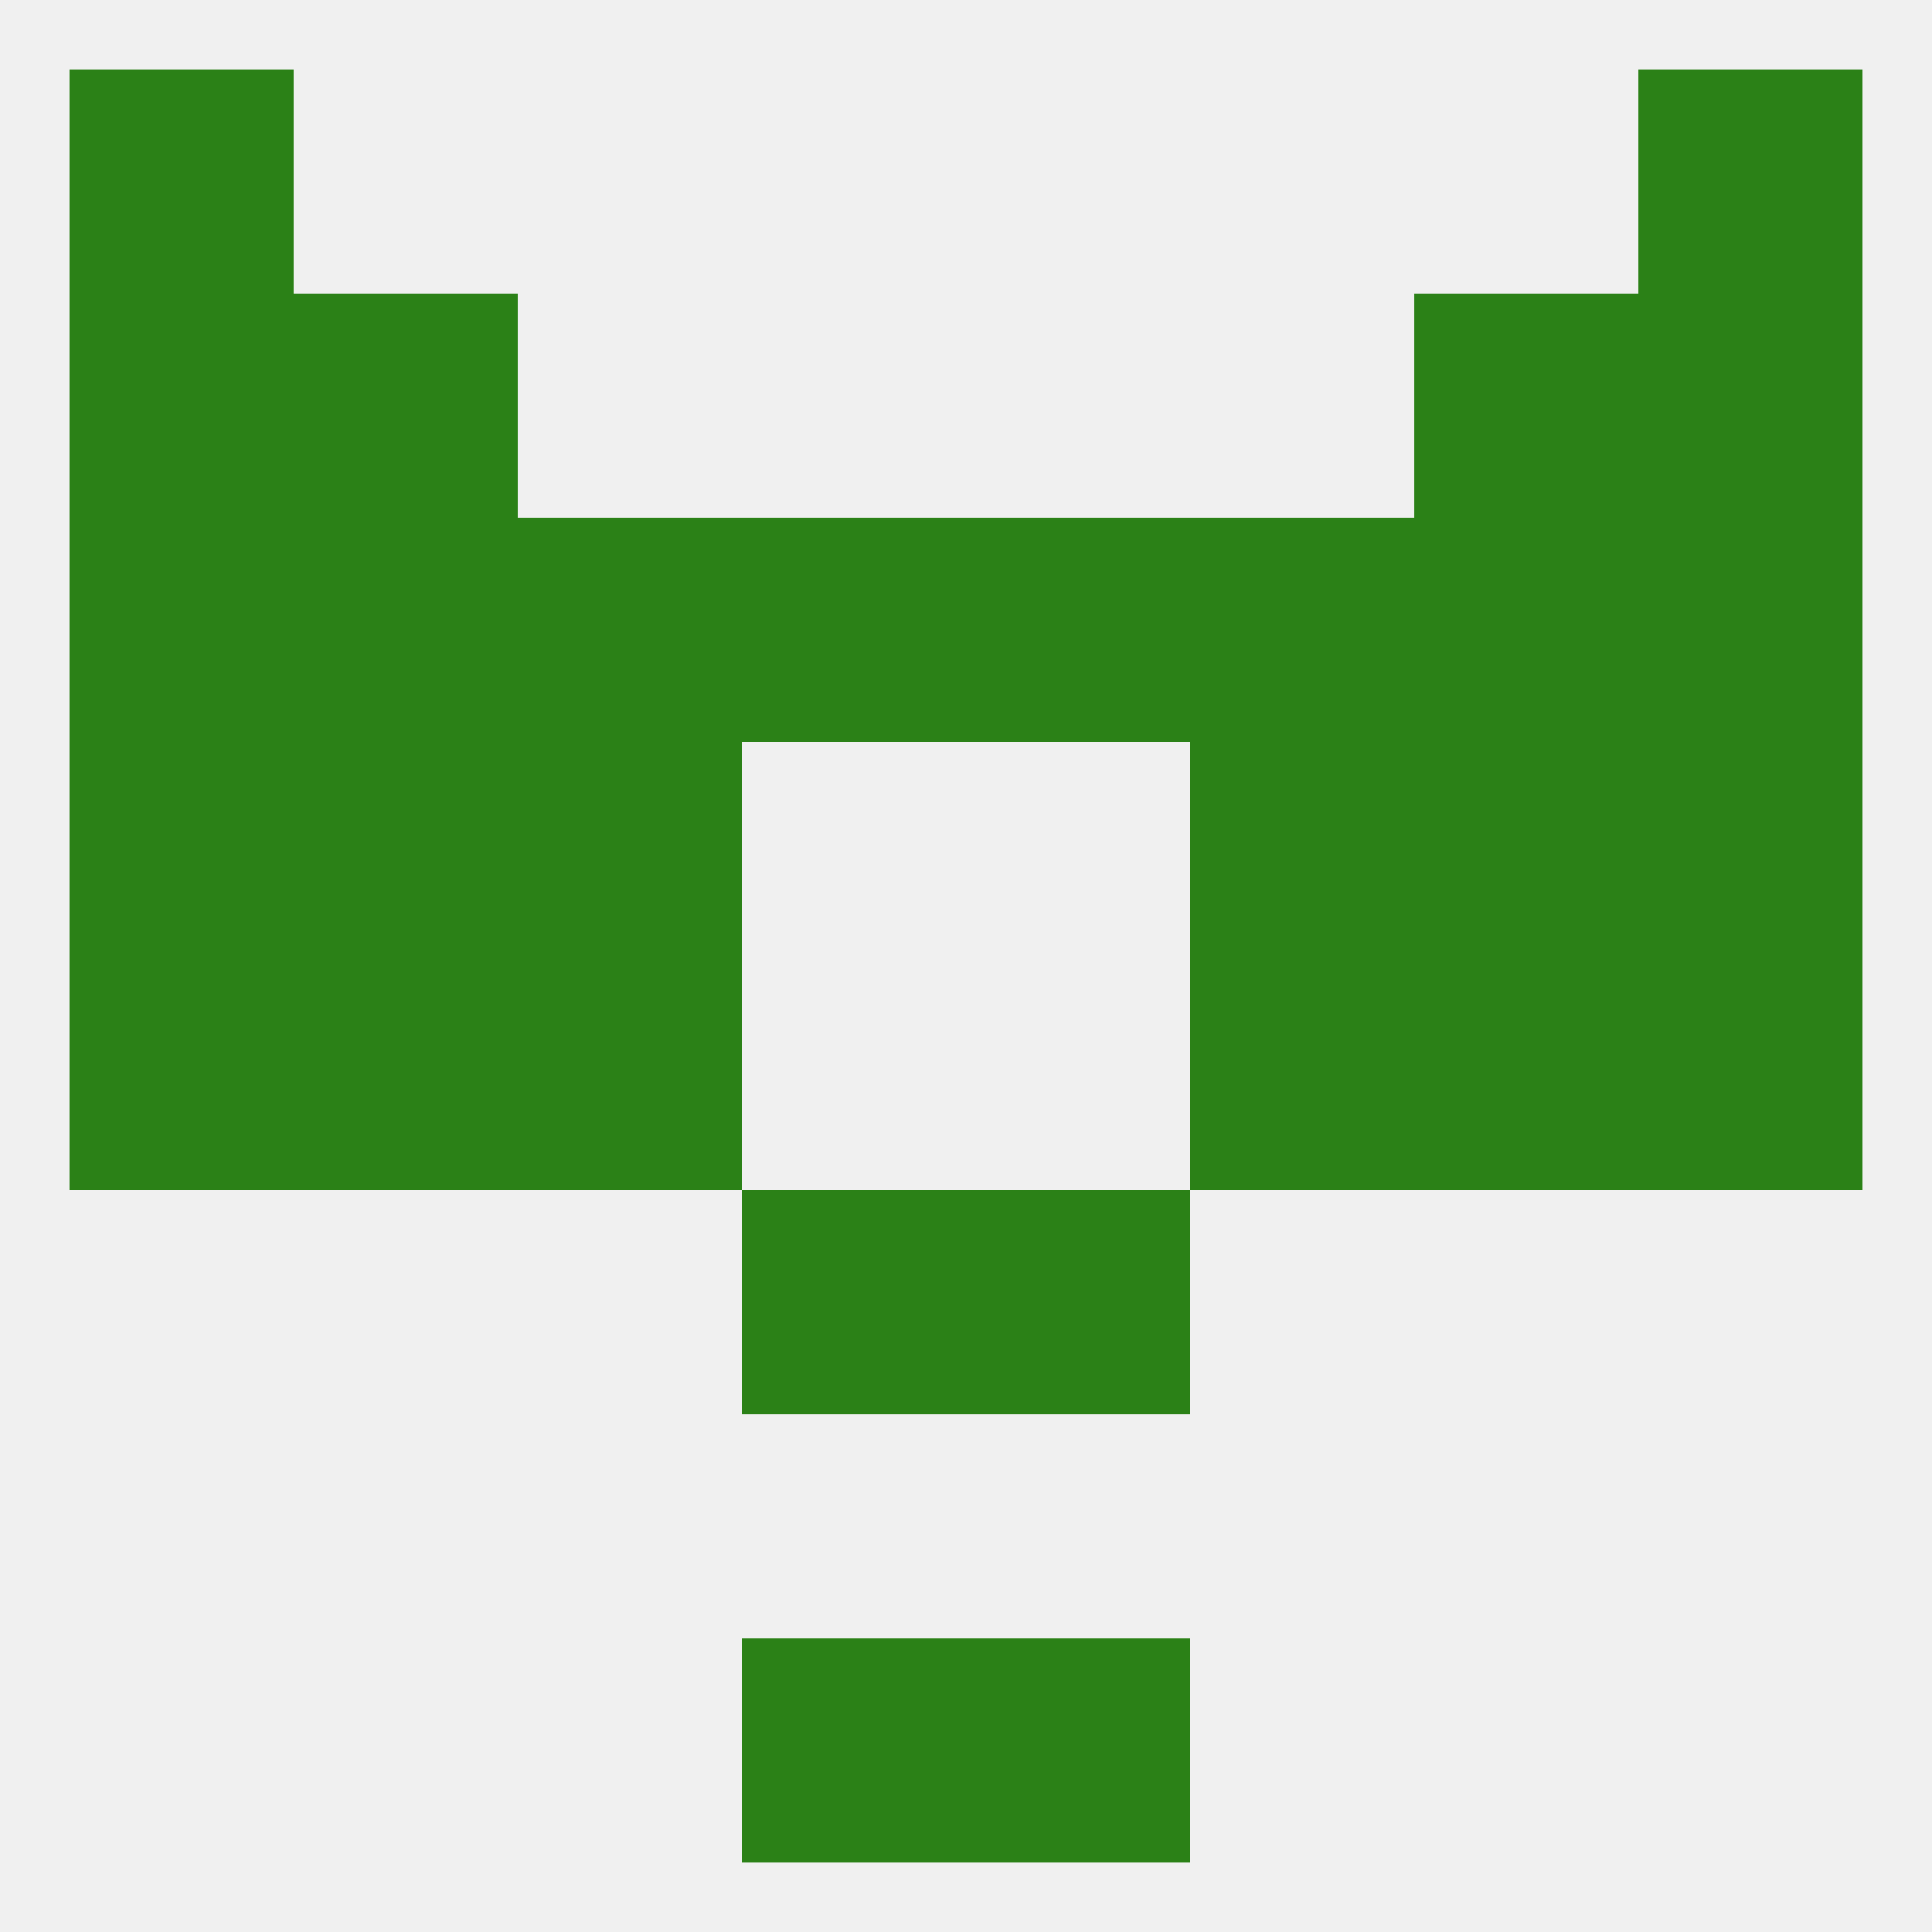
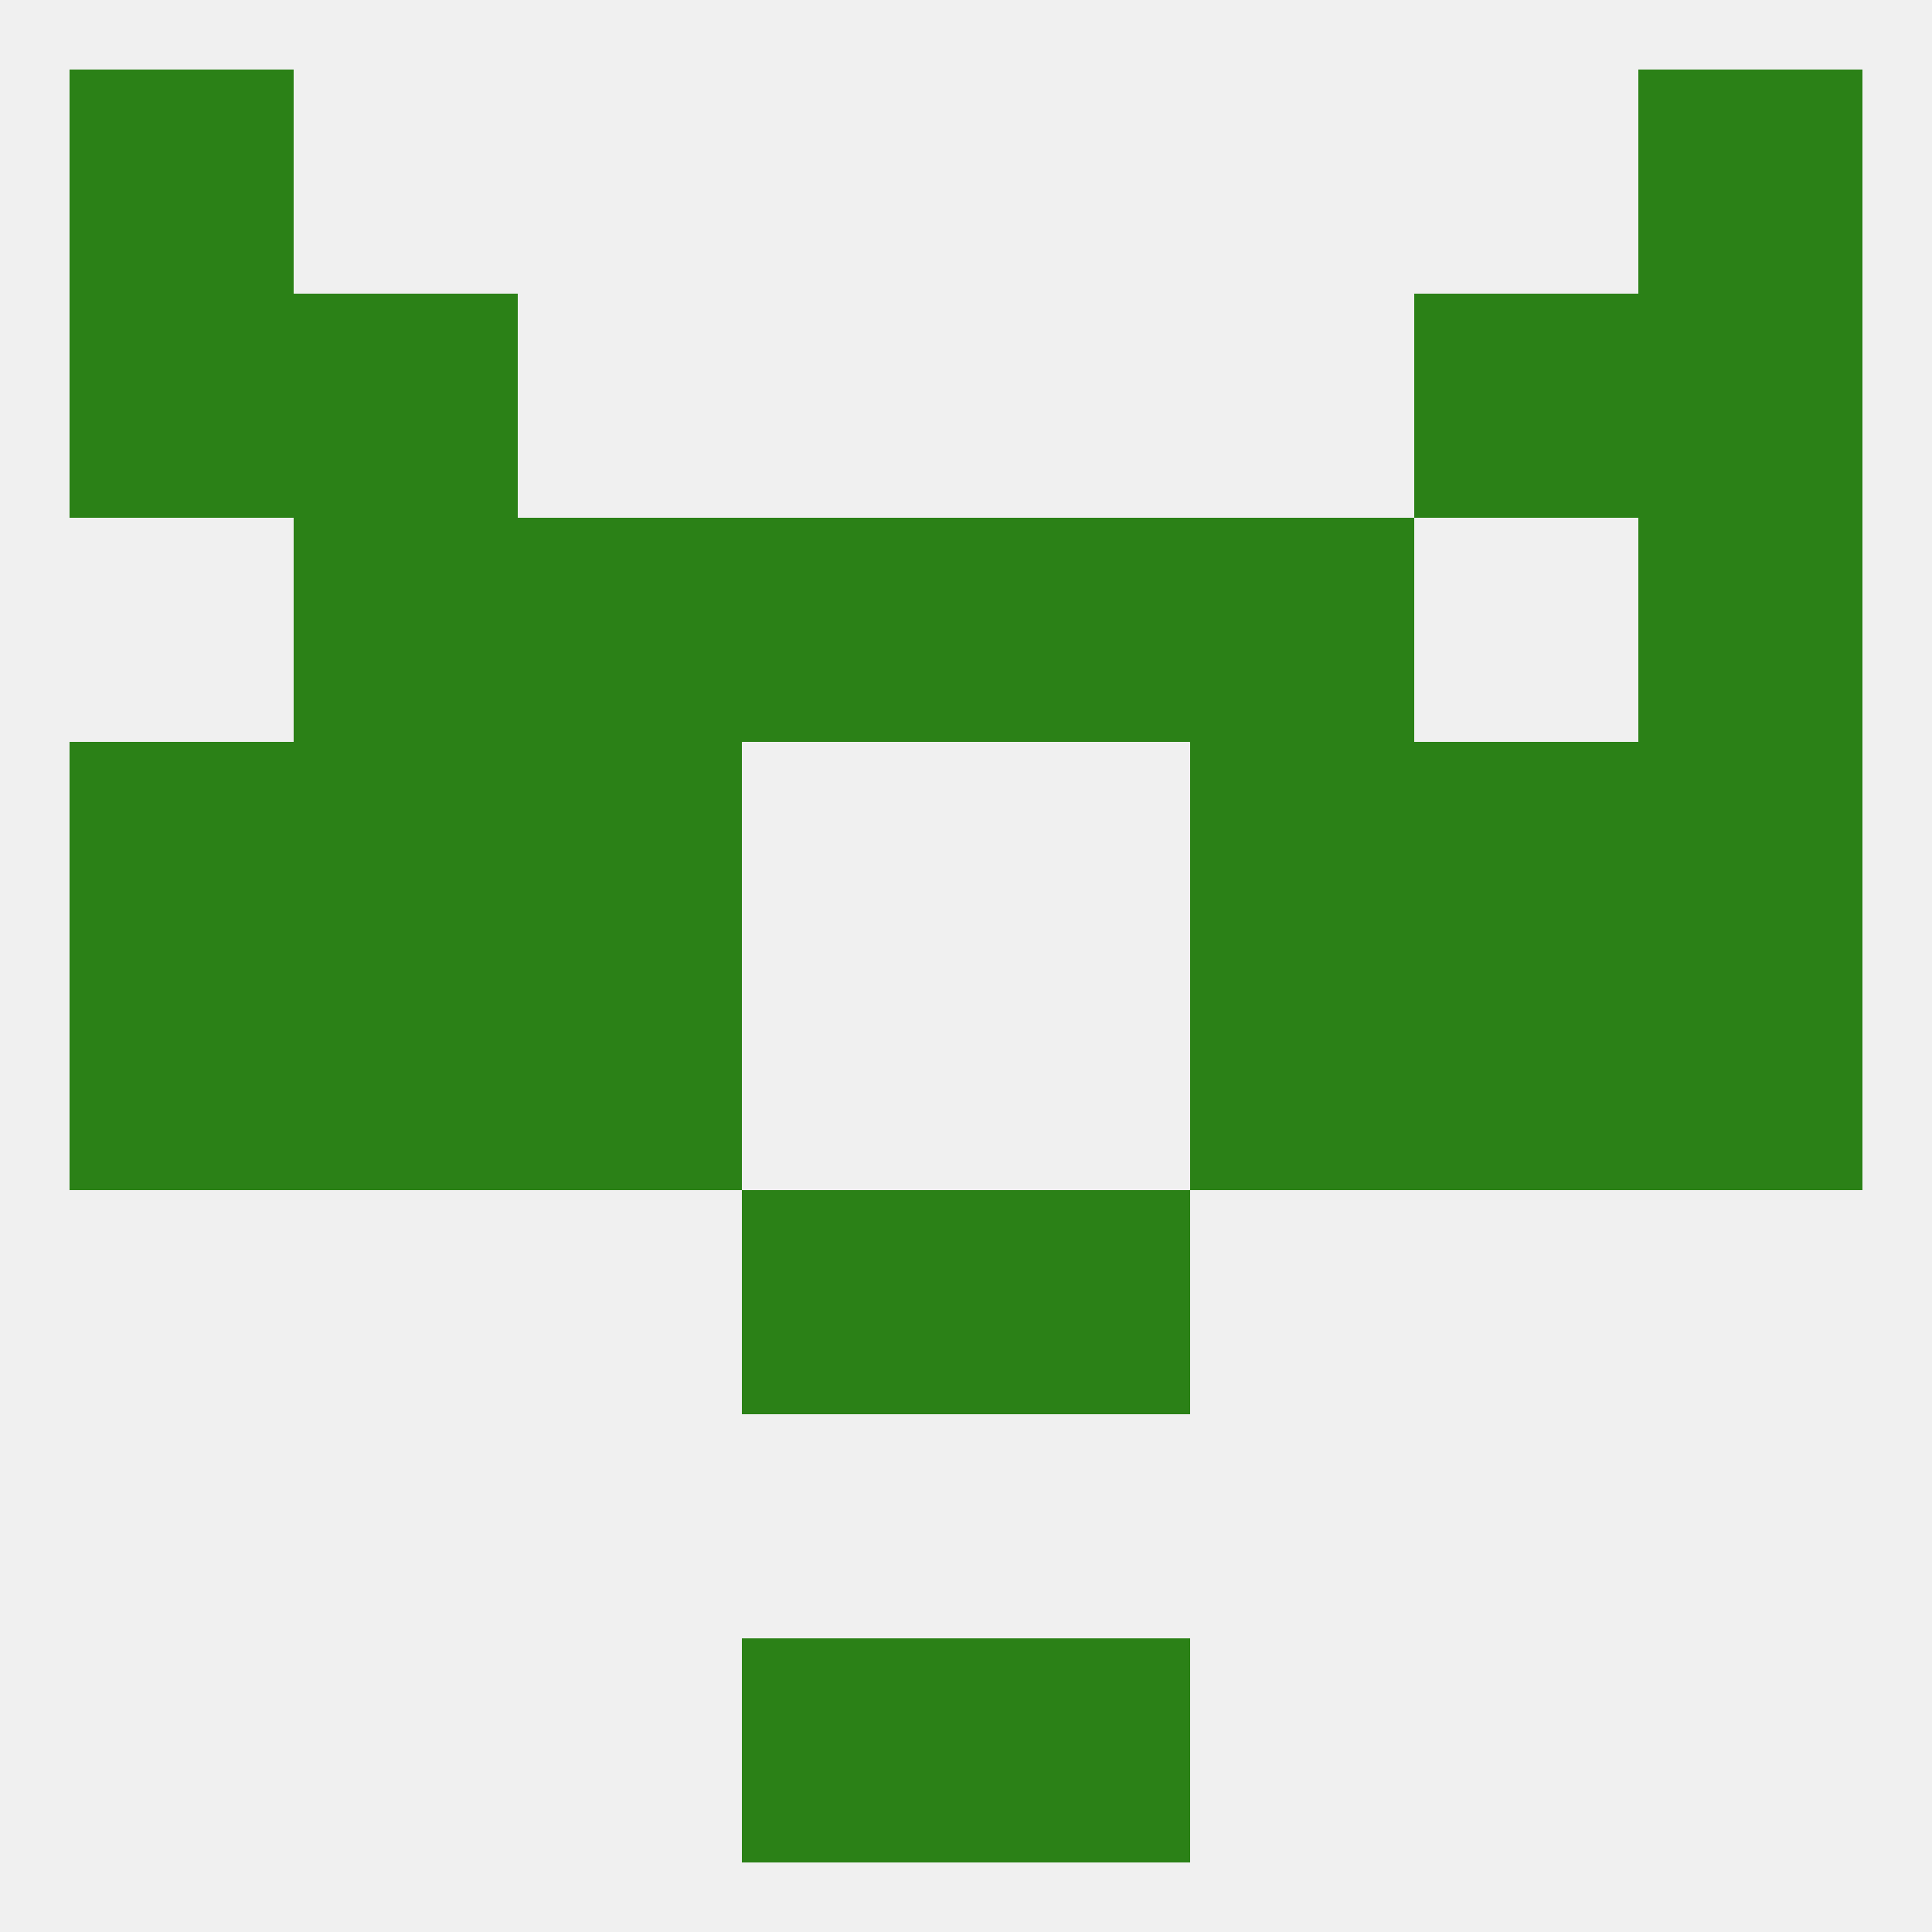
<svg xmlns="http://www.w3.org/2000/svg" version="1.1" baseprofile="full" width="250" height="250" viewBox="0 0 250 250">
  <rect width="100%" height="100%" fill="rgba(240,240,240,255)" />
  <rect x="9" y="125" width="29" height="29" fill="rgba(43,129,23,255)" />
  <rect x="212" y="125" width="29" height="29" fill="rgba(43,129,23,255)" />
  <rect x="38" y="125" width="29" height="29" fill="rgba(43,129,23,255)" />
  <rect x="183" y="125" width="29" height="29" fill="rgba(43,129,23,255)" />
  <rect x="67" y="125" width="29" height="29" fill="rgba(43,129,23,255)" />
  <rect x="154" y="125" width="29" height="29" fill="rgba(43,129,23,255)" />
  <rect x="212" y="96" width="29" height="29" fill="rgba(43,129,23,255)" />
  <rect x="67" y="96" width="29" height="29" fill="rgba(43,129,23,255)" />
  <rect x="154" y="96" width="29" height="29" fill="rgba(43,129,23,255)" />
  <rect x="38" y="96" width="29" height="29" fill="rgba(43,129,23,255)" />
  <rect x="183" y="96" width="29" height="29" fill="rgba(43,129,23,255)" />
  <rect x="9" y="96" width="29" height="29" fill="rgba(43,129,23,255)" />
  <rect x="154" y="67" width="29" height="29" fill="rgba(43,129,23,255)" />
-   <rect x="183" y="67" width="29" height="29" fill="rgba(43,129,23,255)" />
-   <rect x="9" y="67" width="29" height="29" fill="rgba(43,129,23,255)" />
  <rect x="212" y="67" width="29" height="29" fill="rgba(43,129,23,255)" />
  <rect x="38" y="67" width="29" height="29" fill="rgba(43,129,23,255)" />
  <rect x="96" y="67" width="29" height="29" fill="rgba(43,129,23,255)" />
  <rect x="125" y="67" width="29" height="29" fill="rgba(43,129,23,255)" />
  <rect x="67" y="67" width="29" height="29" fill="rgba(43,129,23,255)" />
  <rect x="9" y="38" width="29" height="29" fill="rgba(43,129,23,255)" />
  <rect x="212" y="38" width="29" height="29" fill="rgba(43,129,23,255)" />
  <rect x="38" y="38" width="29" height="29" fill="rgba(43,129,23,255)" />
  <rect x="183" y="38" width="29" height="29" fill="rgba(43,129,23,255)" />
  <rect x="9" y="9" width="29" height="29" fill="rgba(43,129,23,255)" />
  <rect x="212" y="9" width="29" height="29" fill="rgba(43,129,23,255)" />
  <rect x="96" y="212" width="29" height="29" fill="rgba(43,129,23,255)" />
  <rect x="125" y="212" width="29" height="29" fill="rgba(43,129,23,255)" />
  <rect x="96" y="154" width="29" height="29" fill="rgba(43,129,23,255)" />
  <rect x="125" y="154" width="29" height="29" fill="rgba(43,129,23,255)" />
</svg>